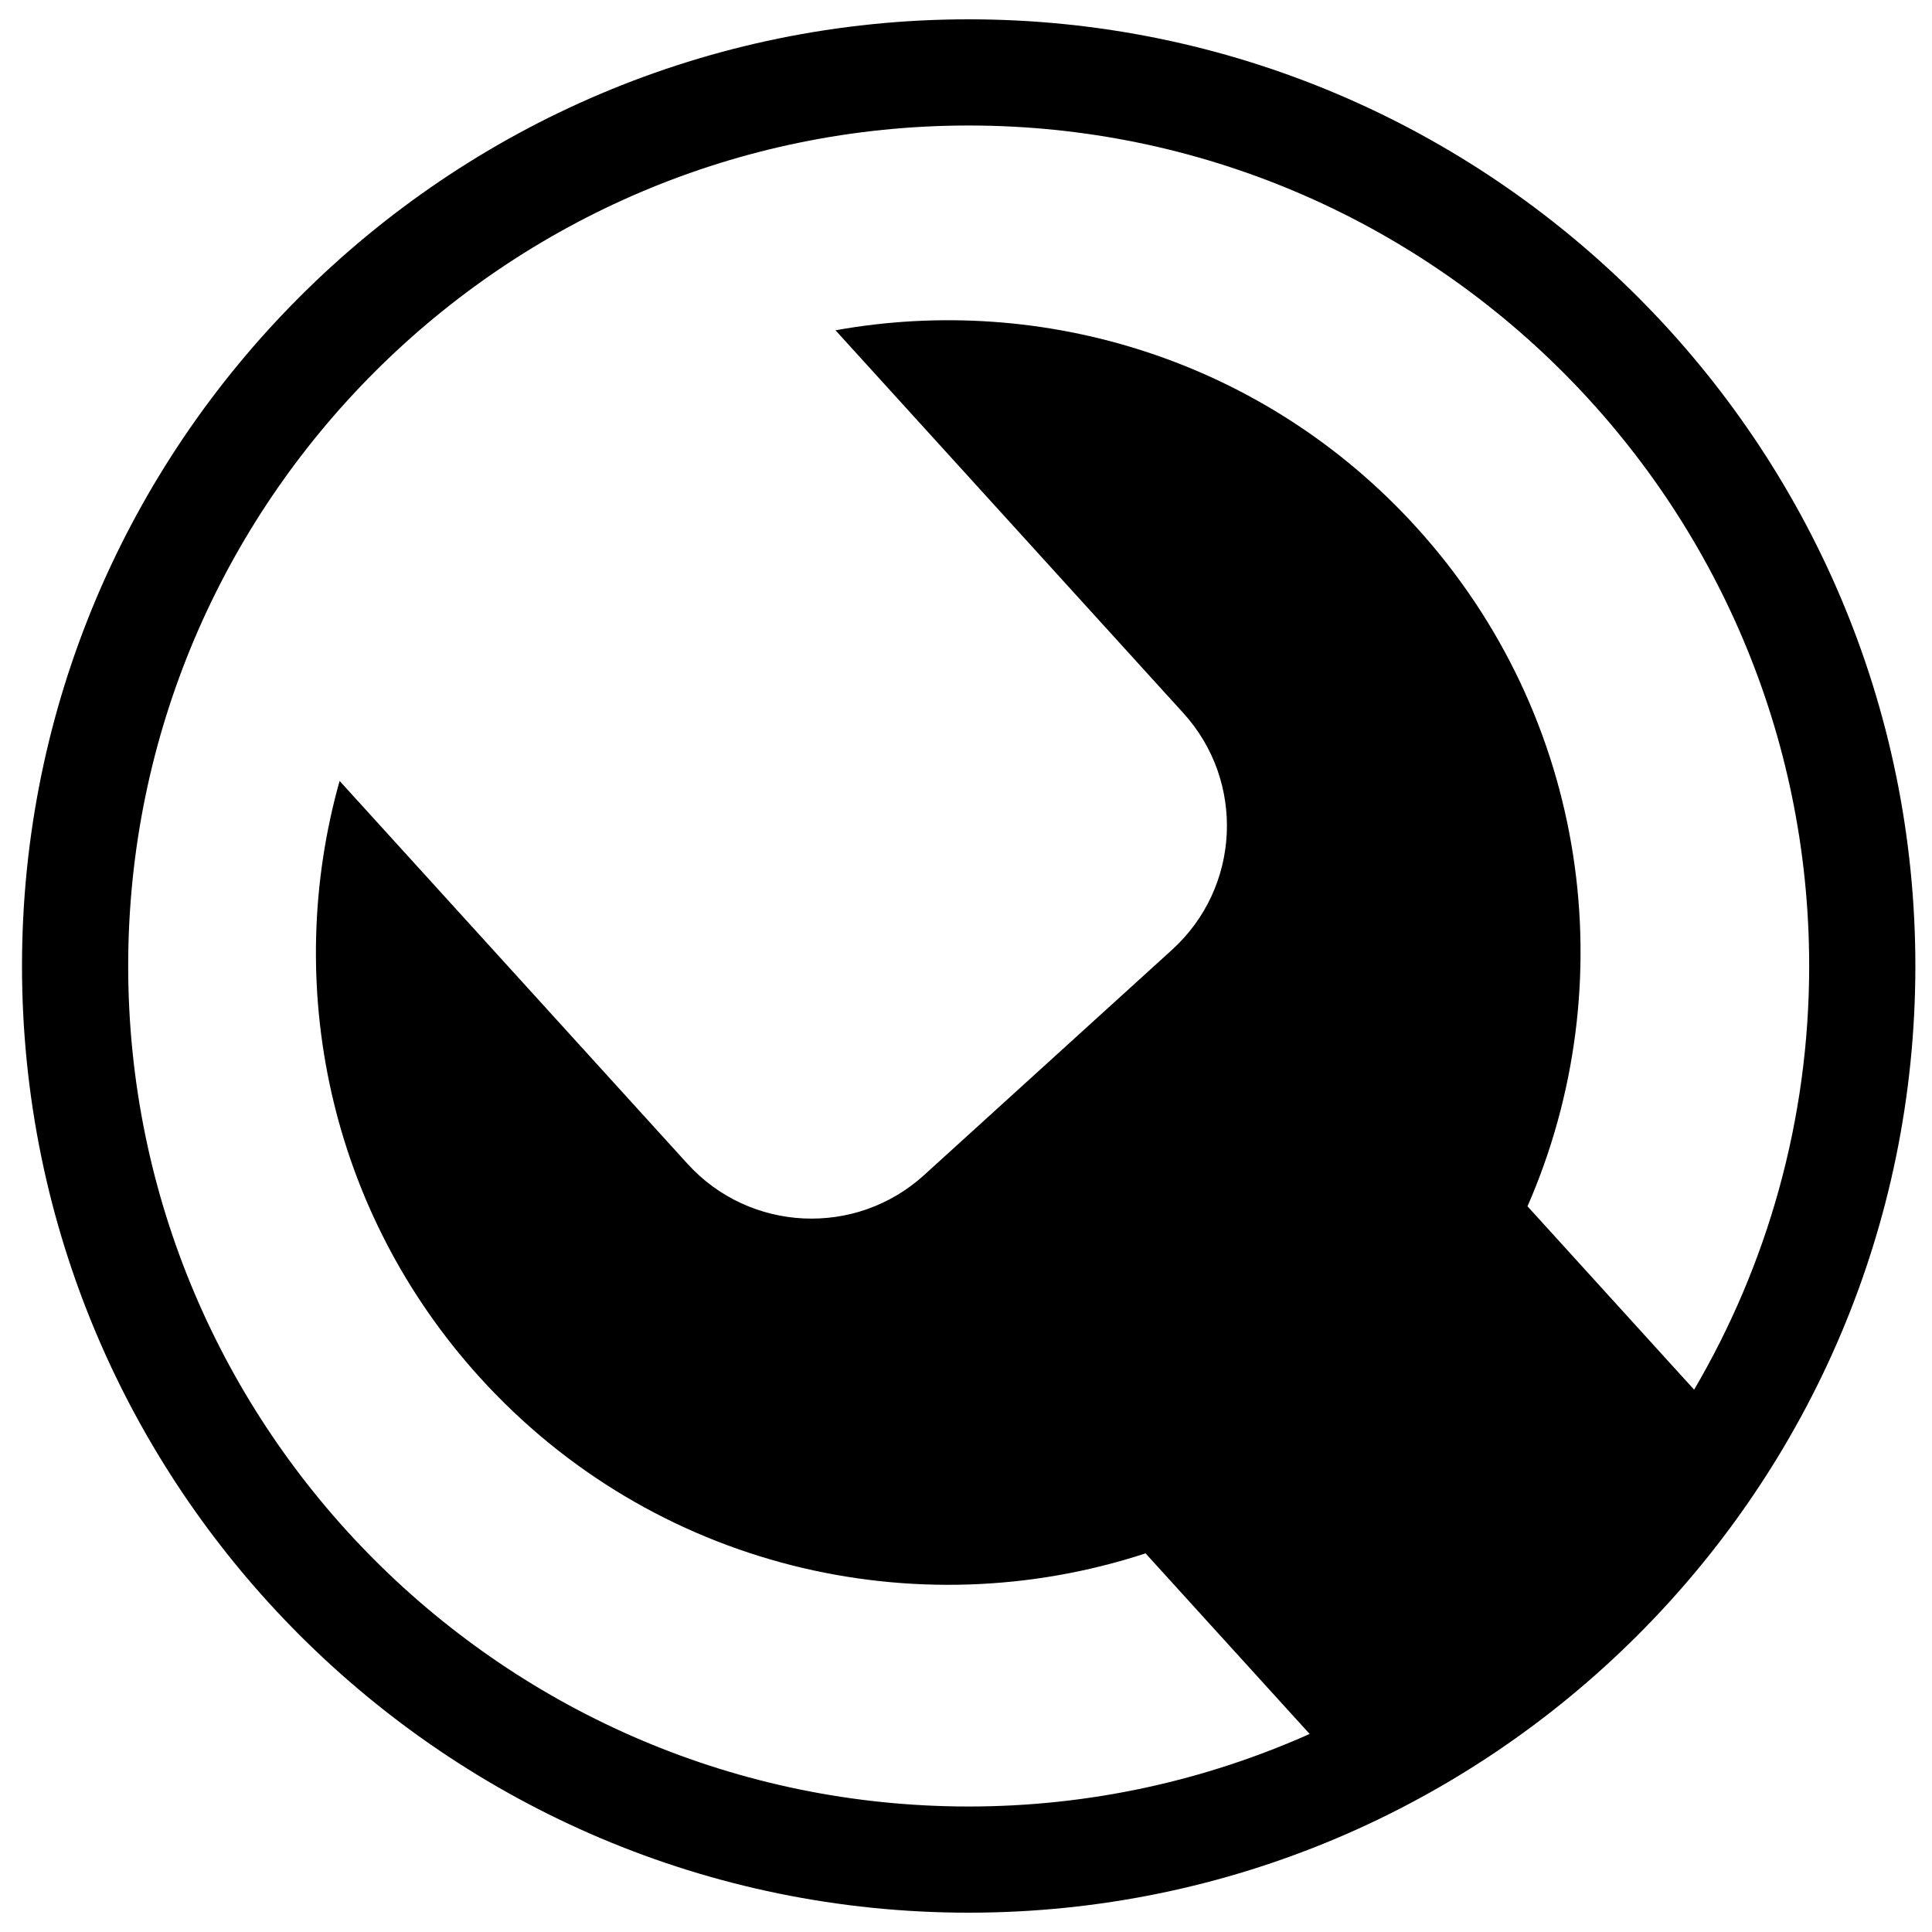
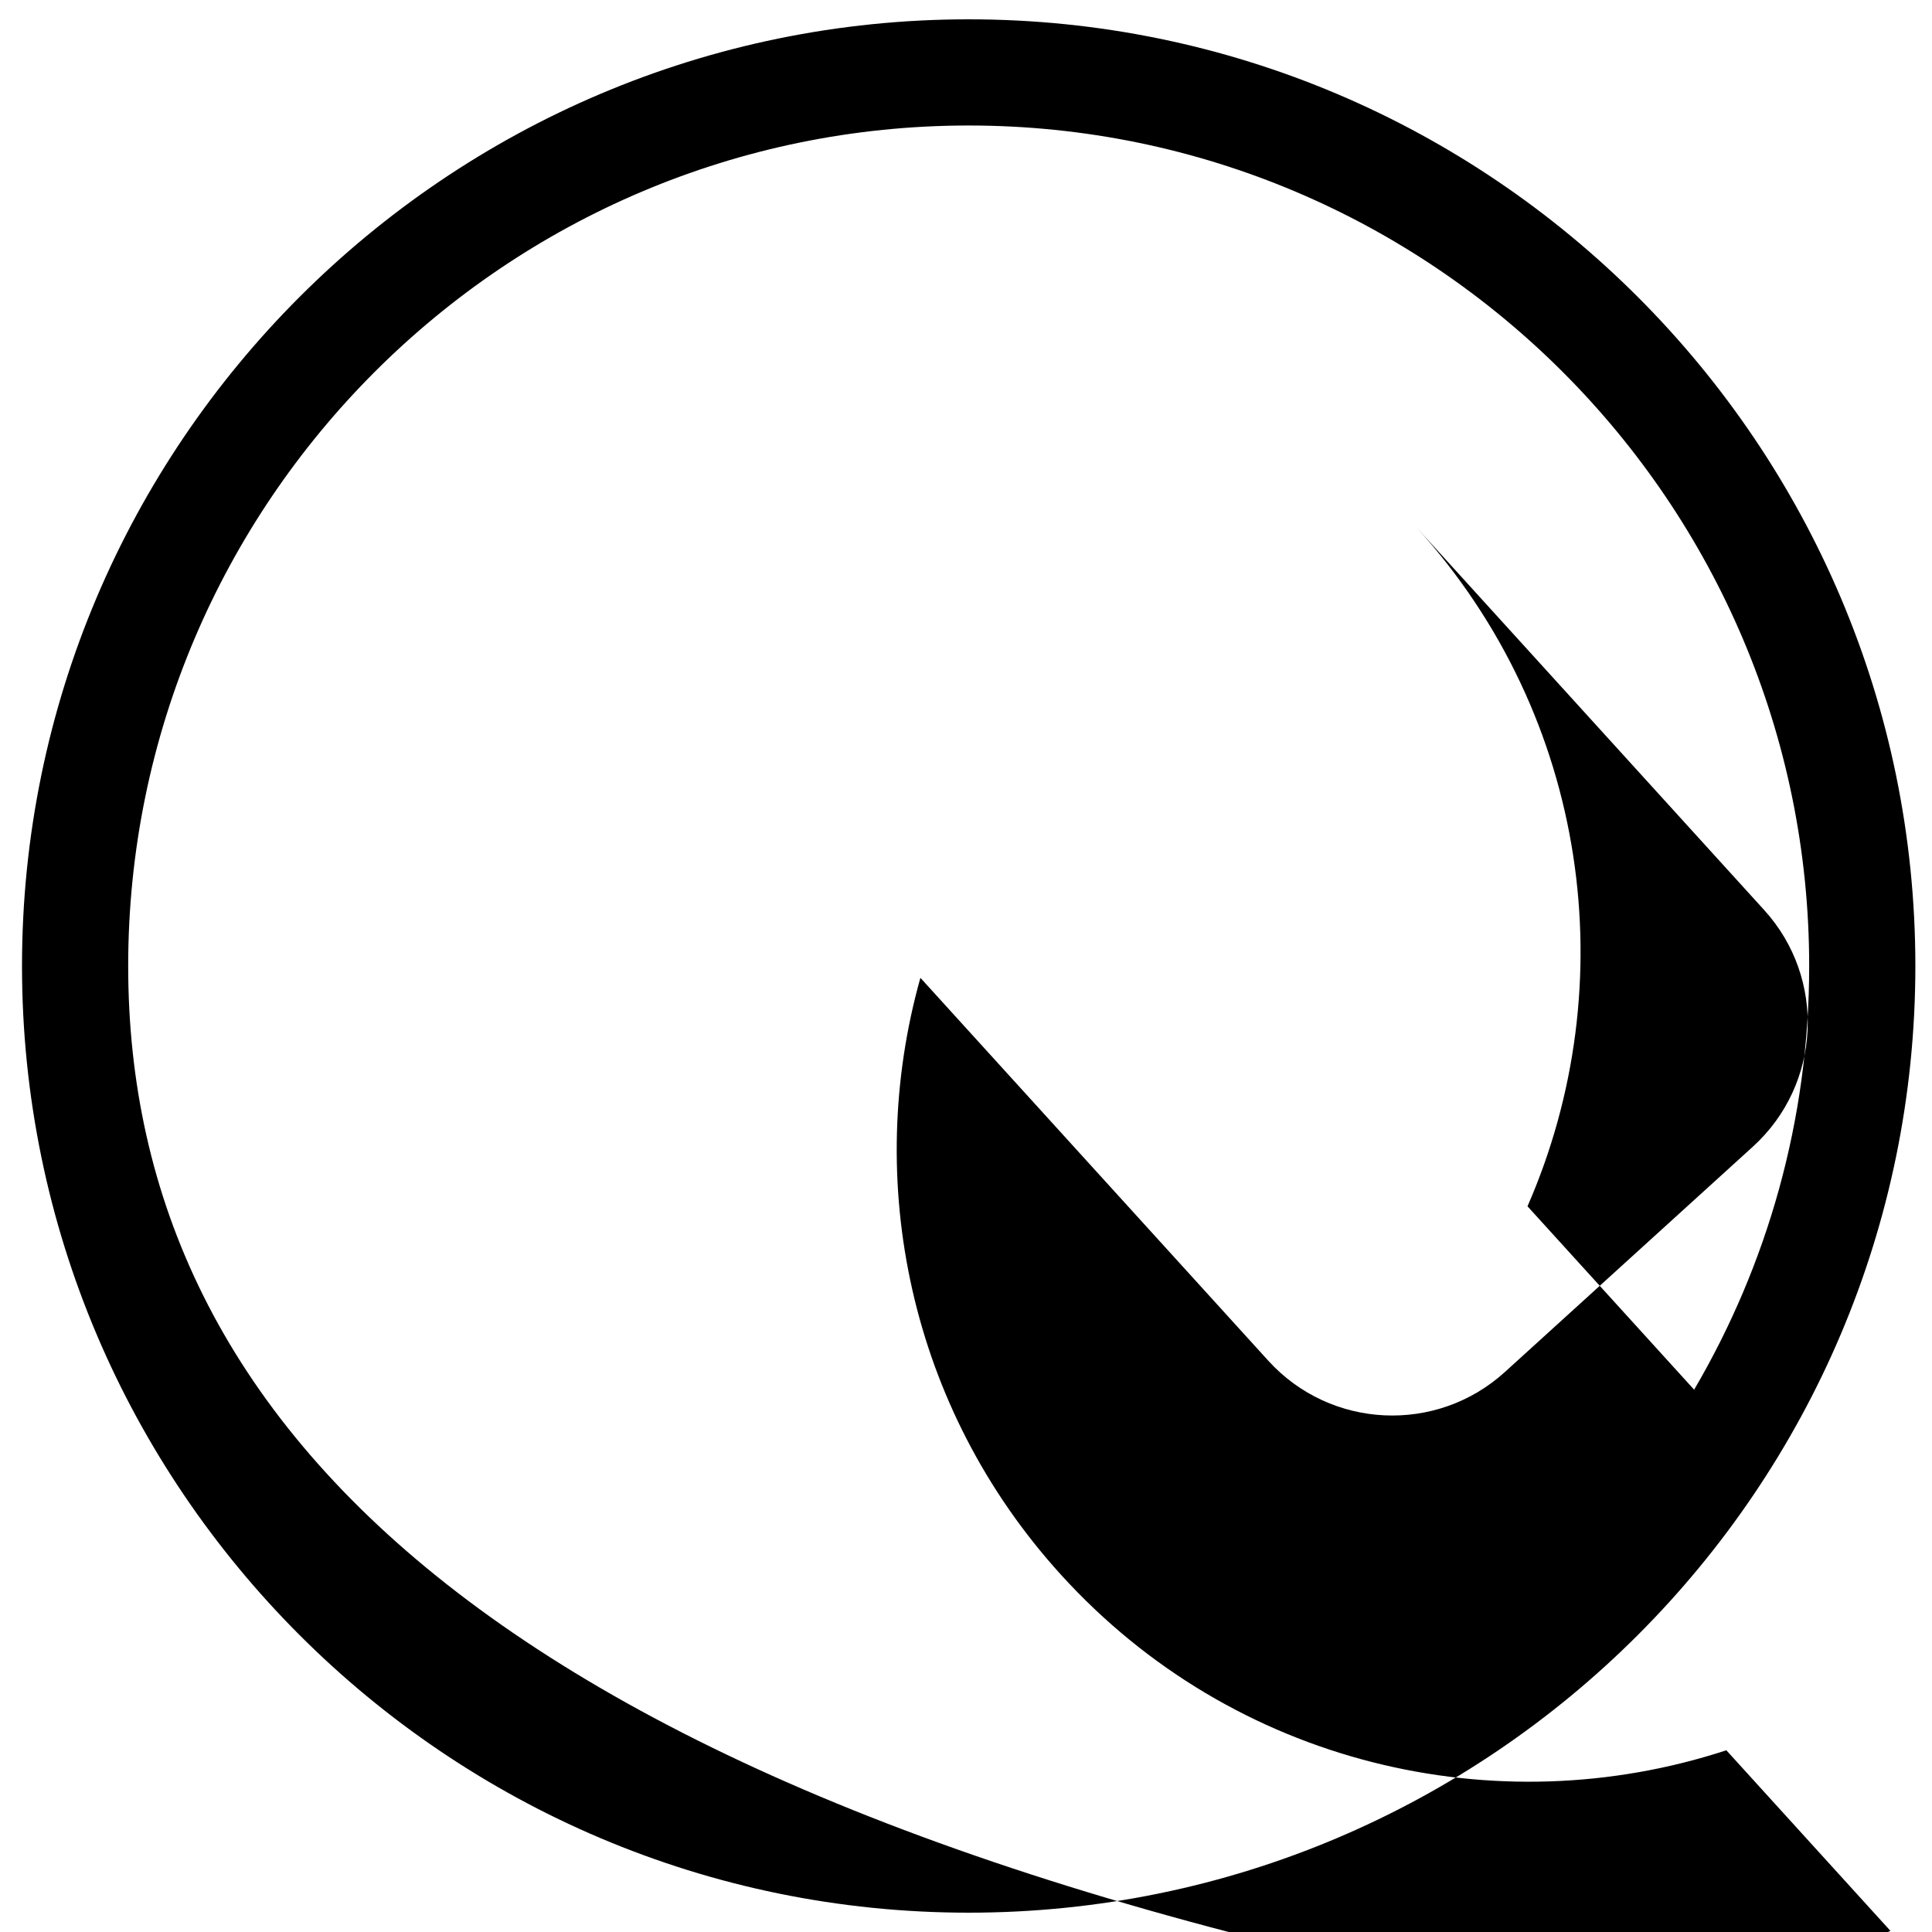
<svg xmlns="http://www.w3.org/2000/svg" version="1.1" id="Layer_1" x="0px" y="0px" width="360px" height="360px" viewBox="71.5 0 360 360" enable-background="new 71.5 0 360 360" xml:space="preserve">
-   <path d="M252,3.6C154.735,3.6,75.6,82.731,75.6,180S154.735,356.4,252,356.4S428.4,277.269,428.4,180S349.265,3.6,252,3.6z   M95.386,180c0-86.36,70.257-156.614,156.614-156.614c86.357,0,156.614,70.254,156.614,156.614c0,28.778-7.837,55.746-21.438,78.948  l-21.369-23.519l-9.68-10.652c18.047-41.264,11.527-91.048-20.719-126.541c-28.346-31.19-69.596-43.65-108.223-36.691l64.822,71.338  c11.596,12.758,10.649,32.5-2.11,44.093l-46.202,41.983c-12.755,11.592-32.501,10.648-44.093-2.105l-64.822-71.341  c-10.616,37.792-2.149,80.039,26.197,111.229c32.242,35.489,81.173,46.728,123.98,32.706l9.677,10.652l20.898,22.997  c-19.434,8.665-40.922,13.518-63.533,13.518C165.643,336.614,95.386,266.357,95.386,180z" />
+   <path d="M252,3.6C154.735,3.6,75.6,82.731,75.6,180S154.735,356.4,252,356.4S428.4,277.269,428.4,180S349.265,3.6,252,3.6z   M95.386,180c0-86.36,70.257-156.614,156.614-156.614c86.357,0,156.614,70.254,156.614,156.614c0,28.778-7.837,55.746-21.438,78.948  l-21.369-23.519l-9.68-10.652c18.047-41.264,11.527-91.048-20.719-126.541l64.822,71.338  c11.596,12.758,10.649,32.5-2.11,44.093l-46.202,41.983c-12.755,11.592-32.501,10.648-44.093-2.105l-64.822-71.341  c-10.616,37.792-2.149,80.039,26.197,111.229c32.242,35.489,81.173,46.728,123.98,32.706l9.677,10.652l20.898,22.997  c-19.434,8.665-40.922,13.518-63.533,13.518C165.643,336.614,95.386,266.357,95.386,180z" />
</svg>